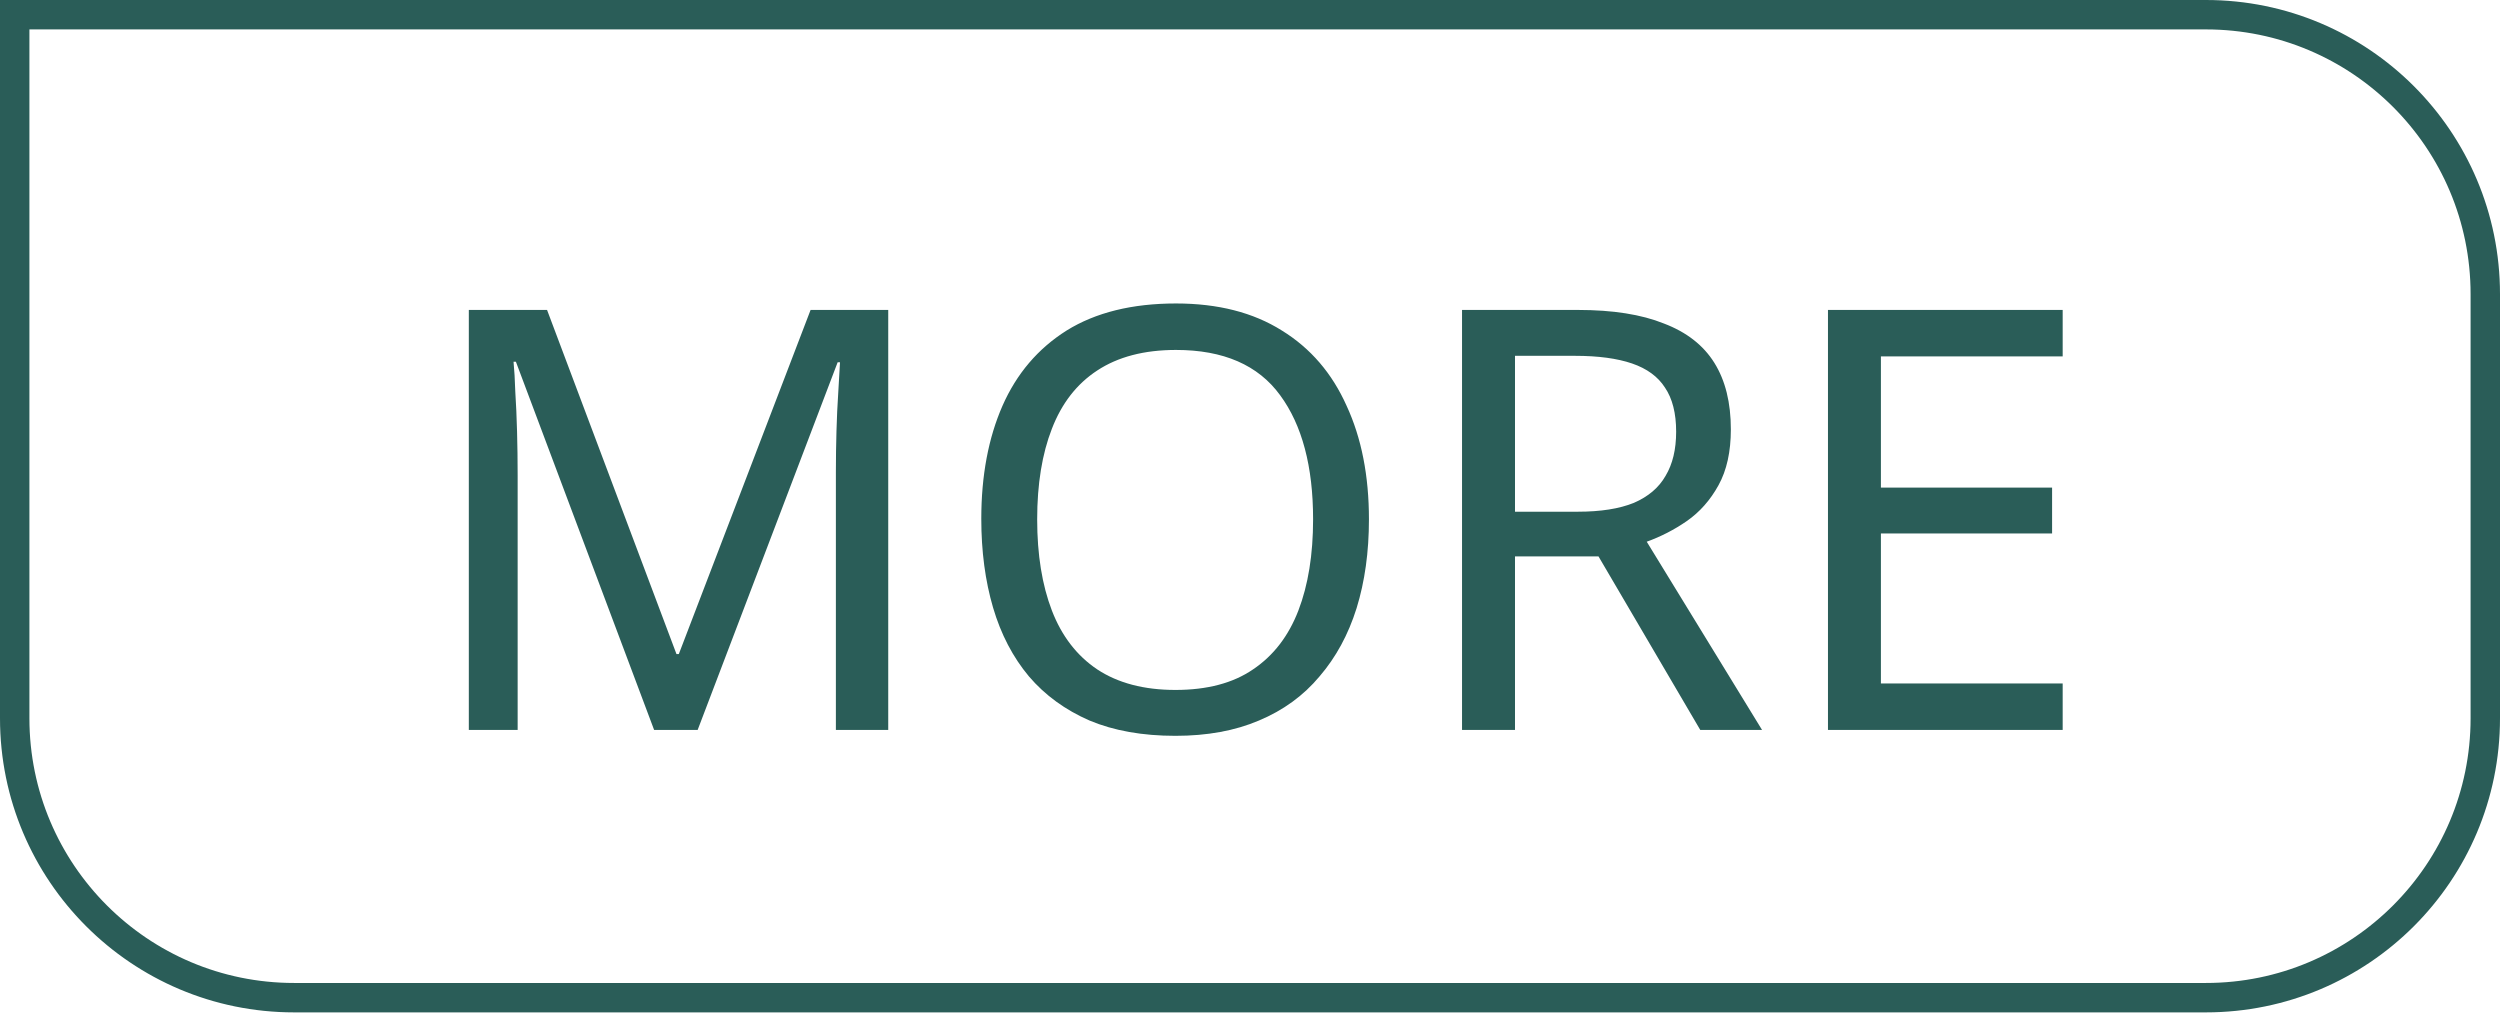
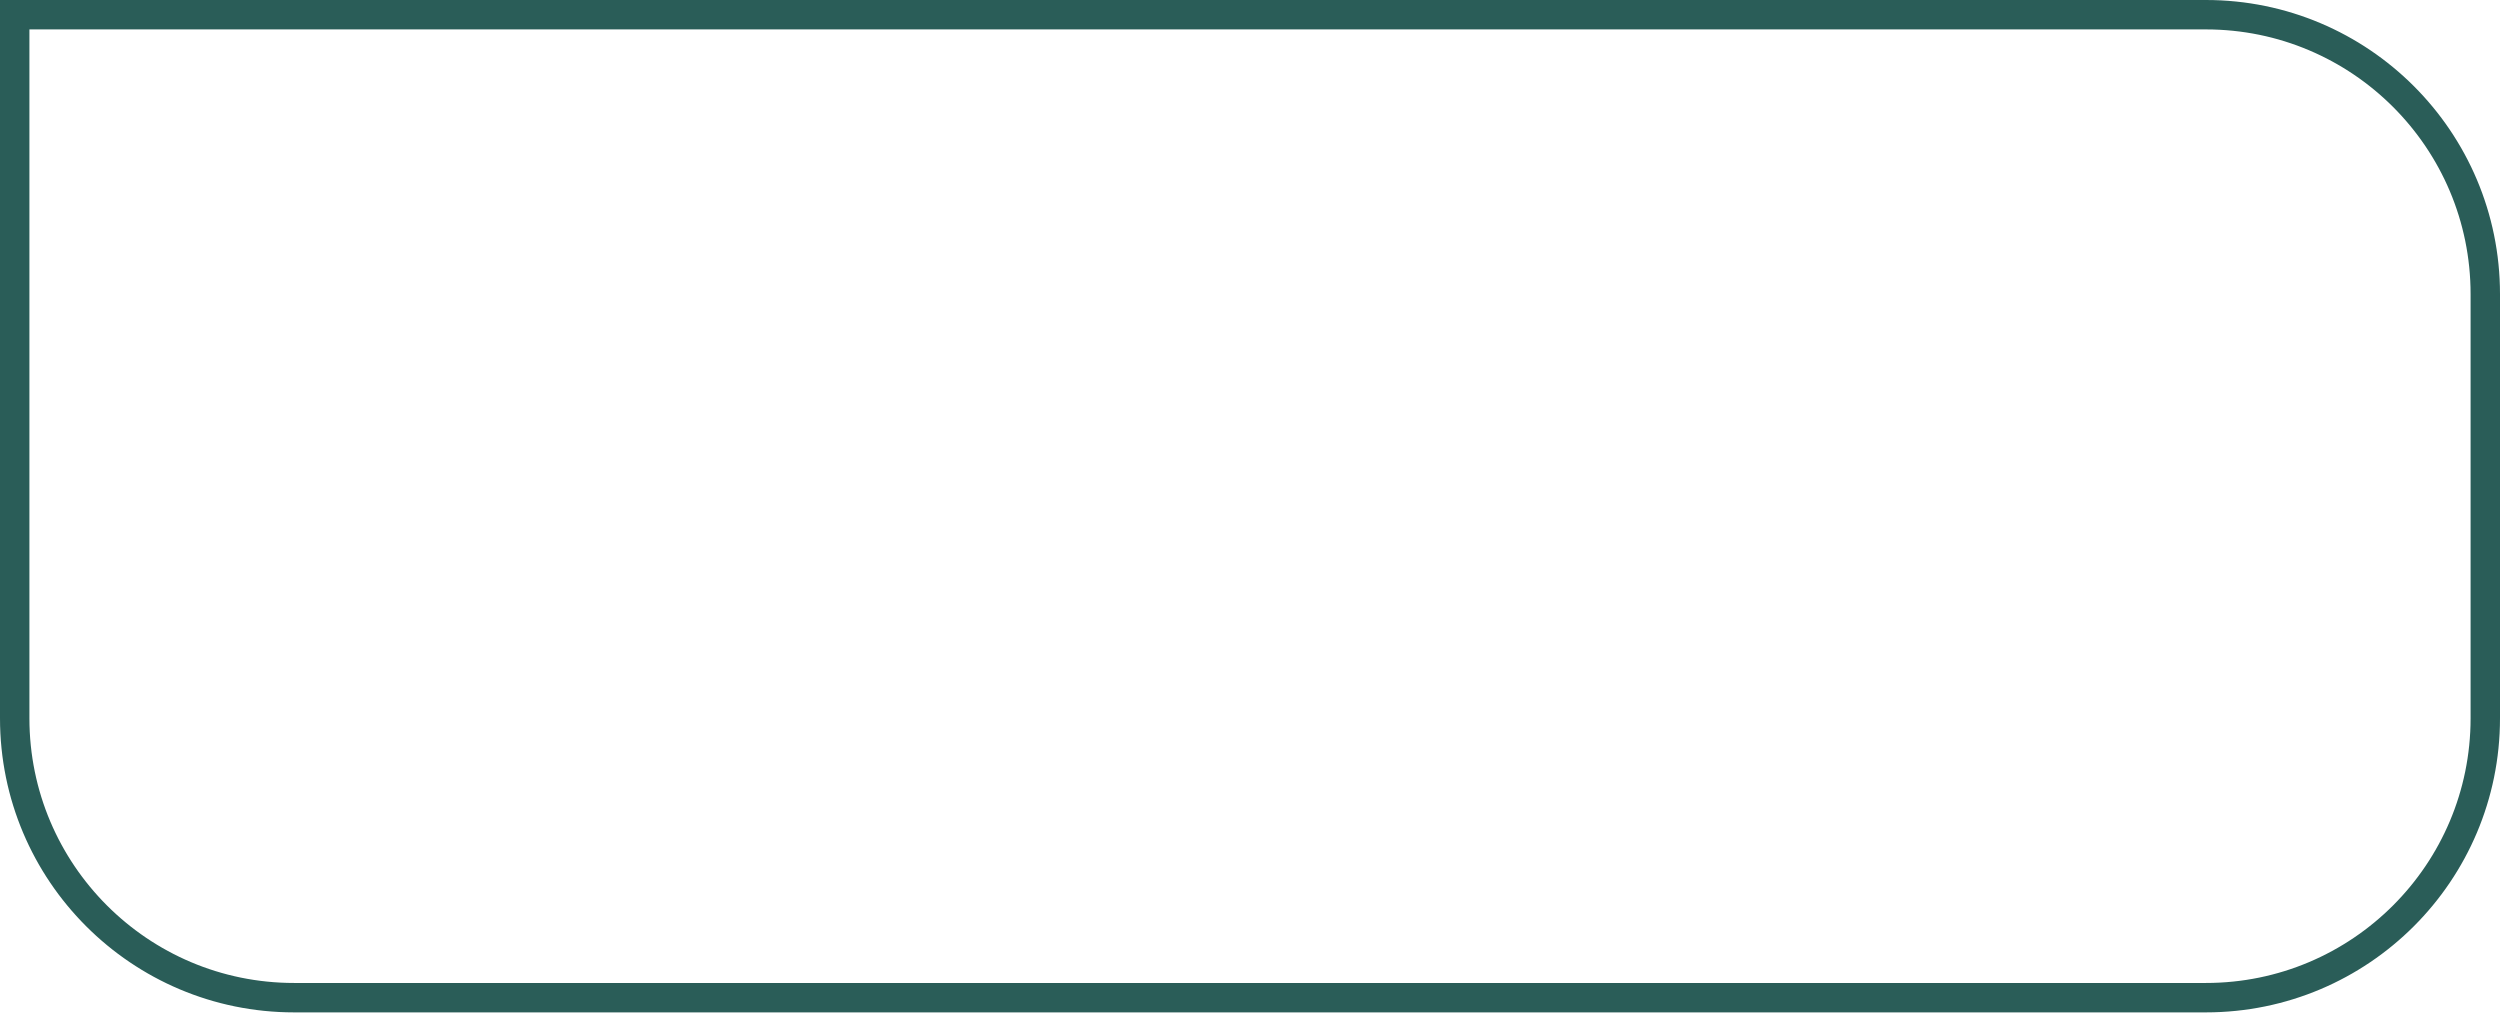
<svg xmlns="http://www.w3.org/2000/svg" width="85" height="35" viewBox="0 0 85 35" fill="none">
-   <path d="M22.24 24.818L17.54 12.298H17.46C17.487 12.565 17.507 12.905 17.52 13.318C17.547 13.732 17.567 14.185 17.58 14.678C17.593 15.158 17.6 15.652 17.6 16.158V24.818H15.94V10.538H18.6L23 22.238H23.08L27.56 10.538H30.2V24.818H28.42V16.038C28.42 15.572 28.427 15.112 28.44 14.658C28.453 14.192 28.473 13.758 28.5 13.358C28.527 12.945 28.547 12.598 28.56 12.318H28.48L23.72 24.818H22.24ZM46.544 17.658C46.544 18.765 46.404 19.772 46.124 20.678C45.844 21.572 45.425 22.345 44.864 22.998C44.318 23.652 43.631 24.152 42.804 24.498C41.991 24.845 41.044 25.018 39.965 25.018C38.844 25.018 37.871 24.845 37.044 24.498C36.218 24.138 35.531 23.638 34.984 22.998C34.438 22.345 34.031 21.565 33.764 20.658C33.498 19.752 33.364 18.745 33.364 17.638C33.364 16.172 33.605 14.892 34.084 13.798C34.565 12.705 35.291 11.852 36.264 11.238C37.251 10.625 38.491 10.318 39.984 10.318C41.411 10.318 42.611 10.625 43.584 11.238C44.558 11.838 45.291 12.692 45.785 13.798C46.291 14.892 46.544 16.178 46.544 17.658ZM35.264 17.658C35.264 18.858 35.431 19.892 35.764 20.758C36.098 21.625 36.611 22.292 37.304 22.758C38.011 23.225 38.898 23.458 39.965 23.458C41.044 23.458 41.925 23.225 42.605 22.758C43.298 22.292 43.811 21.625 44.145 20.758C44.478 19.892 44.645 18.858 44.645 17.658C44.645 15.858 44.271 14.452 43.525 13.438C42.778 12.412 41.598 11.898 39.984 11.898C38.904 11.898 38.011 12.132 37.304 12.598C36.611 13.052 36.098 13.712 35.764 14.578C35.431 15.432 35.264 16.458 35.264 17.658ZM53.65 10.538C54.836 10.538 55.809 10.692 56.569 10.998C57.343 11.292 57.916 11.738 58.289 12.338C58.663 12.938 58.849 13.692 58.849 14.598C58.849 15.358 58.709 15.992 58.429 16.498C58.15 17.005 57.789 17.412 57.349 17.718C56.923 18.012 56.469 18.245 55.989 18.418L59.91 24.818H57.809L54.349 18.918H51.51V24.818H49.709V10.538H53.65ZM53.55 12.098H51.51V17.398H53.65C54.423 17.398 55.056 17.298 55.55 17.098C56.043 16.885 56.403 16.578 56.63 16.178C56.87 15.778 56.989 15.278 56.989 14.678C56.989 14.052 56.863 13.552 56.609 13.178C56.37 12.805 55.996 12.532 55.489 12.358C54.983 12.185 54.336 12.098 53.55 12.098ZM70.131 24.818H62.151V10.538H70.131V12.118H63.951V16.578H69.771V18.138H63.951V23.238H70.131V24.818Z" fill="#2A5D58" />
  <path d="M0.5 0.5H75C80.247 0.5 84.5 4.753 84.5 10V24.421C84.5 29.668 80.247 33.921 75 33.921H10C4.753 33.921 0.5 29.668 0.5 24.421V0.5Z" stroke="#2A5D58" />
</svg>